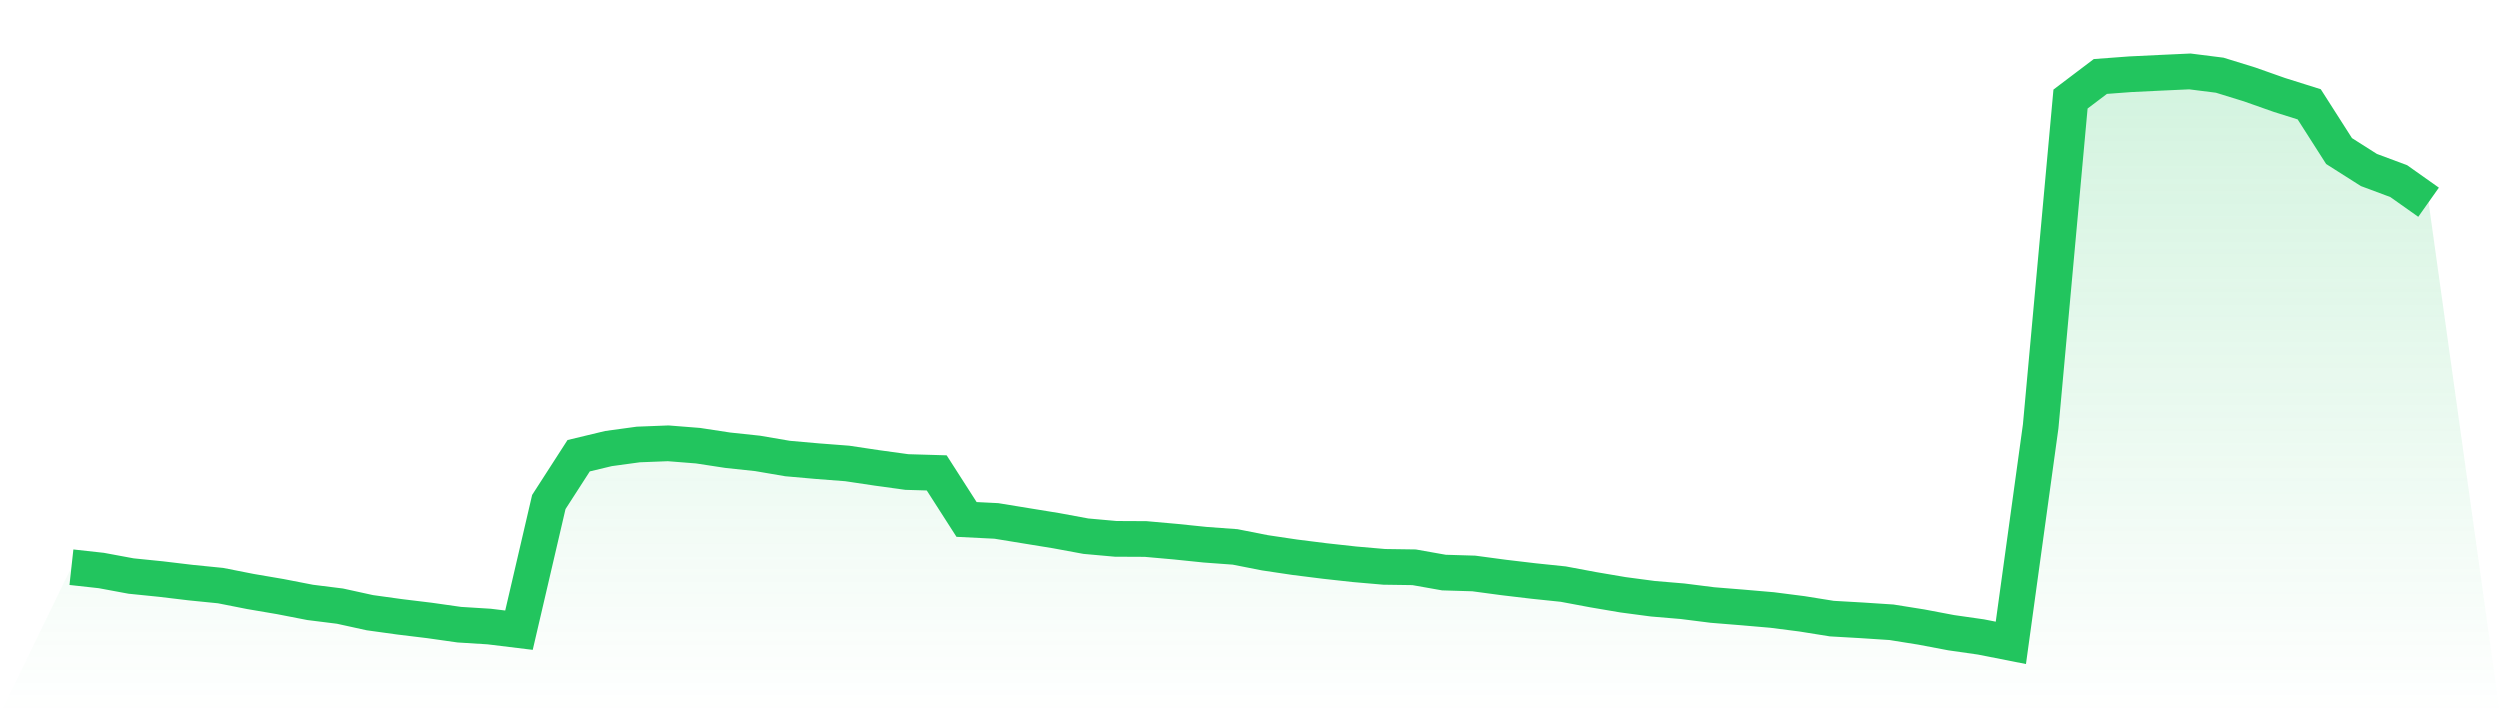
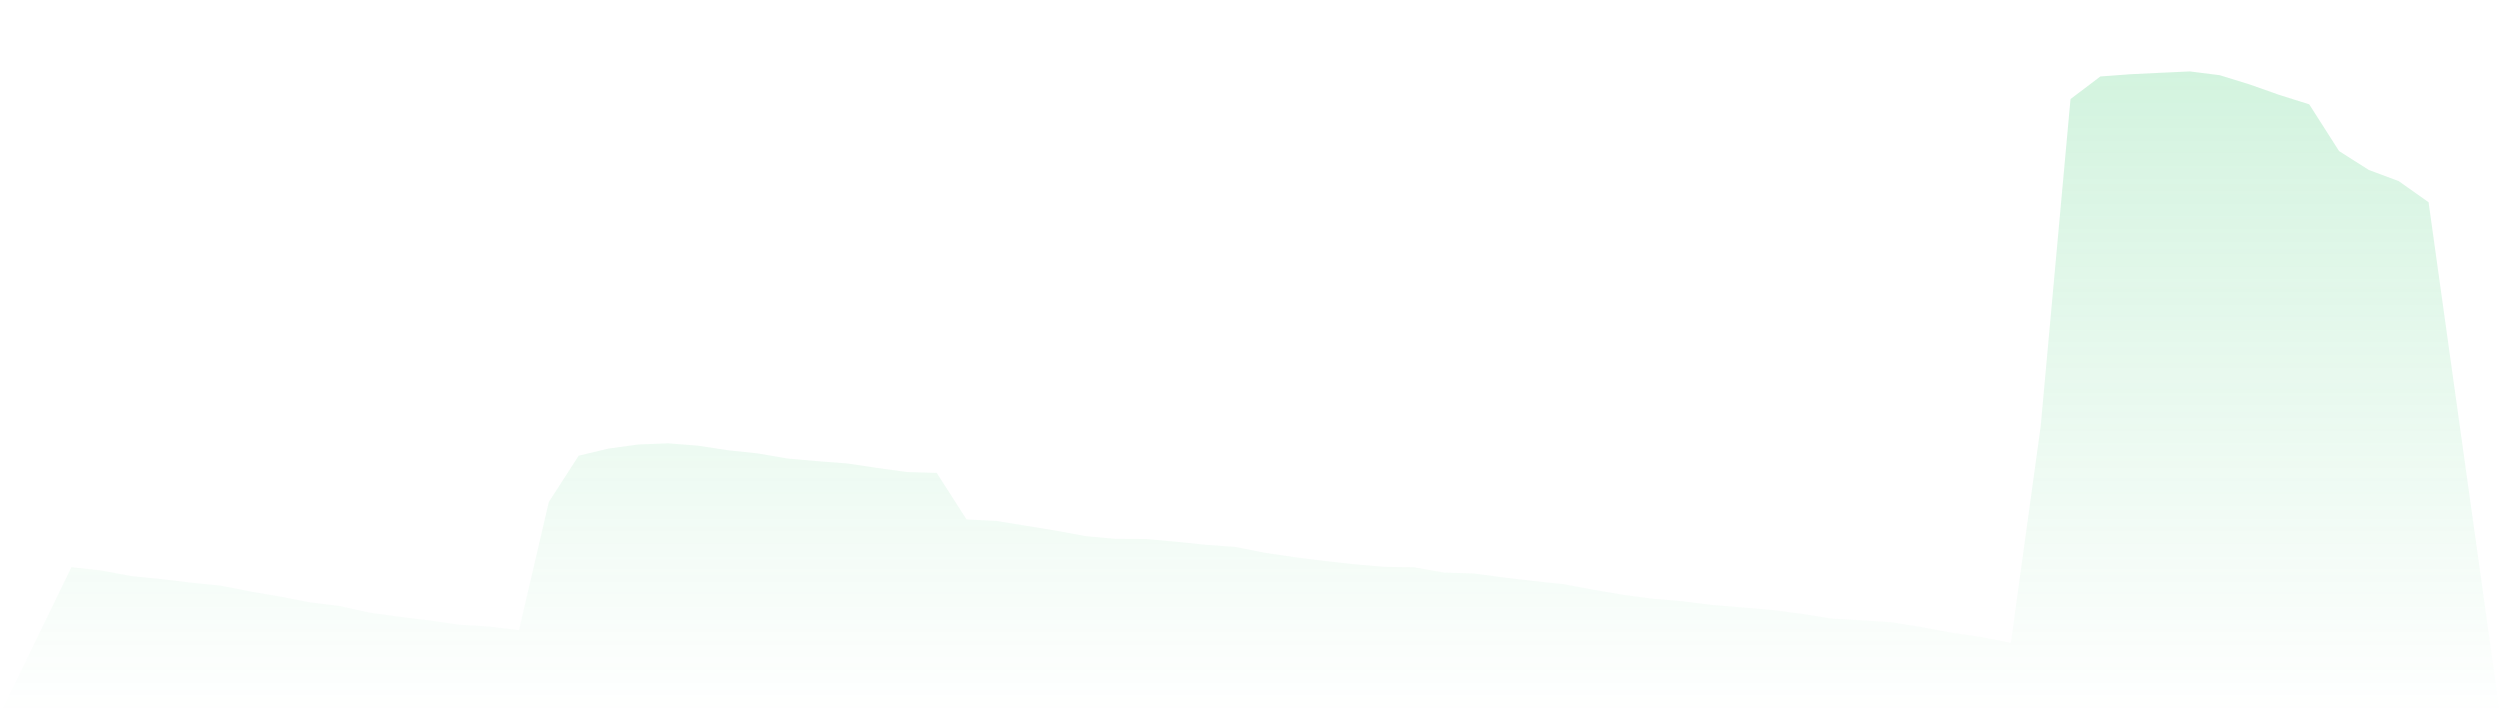
<svg xmlns="http://www.w3.org/2000/svg" viewBox="0 0 140 40">
  <defs>
    <linearGradient id="gradient" x1="0" x2="0" y1="0" y2="1">
      <stop offset="0%" stop-color="#22c55e" stop-opacity="0.2" />
      <stop offset="100%" stop-color="#22c55e" stop-opacity="0" />
    </linearGradient>
  </defs>
  <path d="M4,31.764 L4,31.764 L5.671,31.948 L7.342,32.258 L9.013,32.427 L10.684,32.627 L12.354,32.794 L14.025,33.124 L15.696,33.409 L17.367,33.734 L19.038,33.943 L20.709,34.31 L22.38,34.542 L24.051,34.745 L25.722,34.982 L27.392,35.086 L29.063,35.29 L30.734,28.113 L32.405,25.52 L34.076,25.119 L35.747,24.891 L37.418,24.826 L39.089,24.958 L40.759,25.213 L42.43,25.391 L44.101,25.677 L45.772,25.825 L47.443,25.953 L49.114,26.203 L50.785,26.433 L52.456,26.482 L54.127,29.089 L55.797,29.172 L57.468,29.445 L59.139,29.717 L60.81,30.026 L62.481,30.176 L64.152,30.184 L65.823,30.333 L67.494,30.505 L69.165,30.627 L70.835,30.956 L72.506,31.205 L74.177,31.415 L75.848,31.599 L77.519,31.744 L79.19,31.768 L80.861,32.064 L82.532,32.114 L84.203,32.338 L85.873,32.536 L87.544,32.71 L89.215,33.023 L90.886,33.307 L92.557,33.529 L94.228,33.67 L95.899,33.881 L97.57,34.016 L99.24,34.16 L100.911,34.374 L102.582,34.642 L104.253,34.738 L105.924,34.847 L107.595,35.114 L109.266,35.431 L110.937,35.67 L112.608,36 L114.278,23.874 L115.949,5.547 L117.62,4.283 L119.291,4.158 L120.962,4.077 L122.633,4 L124.304,4.211 L125.975,4.727 L127.646,5.317 L129.316,5.842 L130.987,8.459 L132.658,9.52 L134.329,10.143 L136,11.325 L140,40 L0,40 z" fill="url(#gradient)" />
-   <path d="M4,31.764 L4,31.764 L5.671,31.948 L7.342,32.258 L9.013,32.427 L10.684,32.627 L12.354,32.794 L14.025,33.124 L15.696,33.409 L17.367,33.734 L19.038,33.943 L20.709,34.31 L22.38,34.542 L24.051,34.745 L25.722,34.982 L27.392,35.086 L29.063,35.29 L30.734,28.113 L32.405,25.52 L34.076,25.119 L35.747,24.891 L37.418,24.826 L39.089,24.958 L40.759,25.213 L42.43,25.391 L44.101,25.677 L45.772,25.825 L47.443,25.953 L49.114,26.203 L50.785,26.433 L52.456,26.482 L54.127,29.089 L55.797,29.172 L57.468,29.445 L59.139,29.717 L60.81,30.026 L62.481,30.176 L64.152,30.184 L65.823,30.333 L67.494,30.505 L69.165,30.627 L70.835,30.956 L72.506,31.205 L74.177,31.415 L75.848,31.599 L77.519,31.744 L79.19,31.768 L80.861,32.064 L82.532,32.114 L84.203,32.338 L85.873,32.536 L87.544,32.71 L89.215,33.023 L90.886,33.307 L92.557,33.529 L94.228,33.67 L95.899,33.881 L97.57,34.016 L99.24,34.16 L100.911,34.374 L102.582,34.642 L104.253,34.738 L105.924,34.847 L107.595,35.114 L109.266,35.431 L110.937,35.67 L112.608,36 L114.278,23.874 L115.949,5.547 L117.62,4.283 L119.291,4.158 L120.962,4.077 L122.633,4 L124.304,4.211 L125.975,4.727 L127.646,5.317 L129.316,5.842 L130.987,8.459 L132.658,9.52 L134.329,10.143 L136,11.325" fill="none" stroke="#22c55e" stroke-width="2" />
</svg>